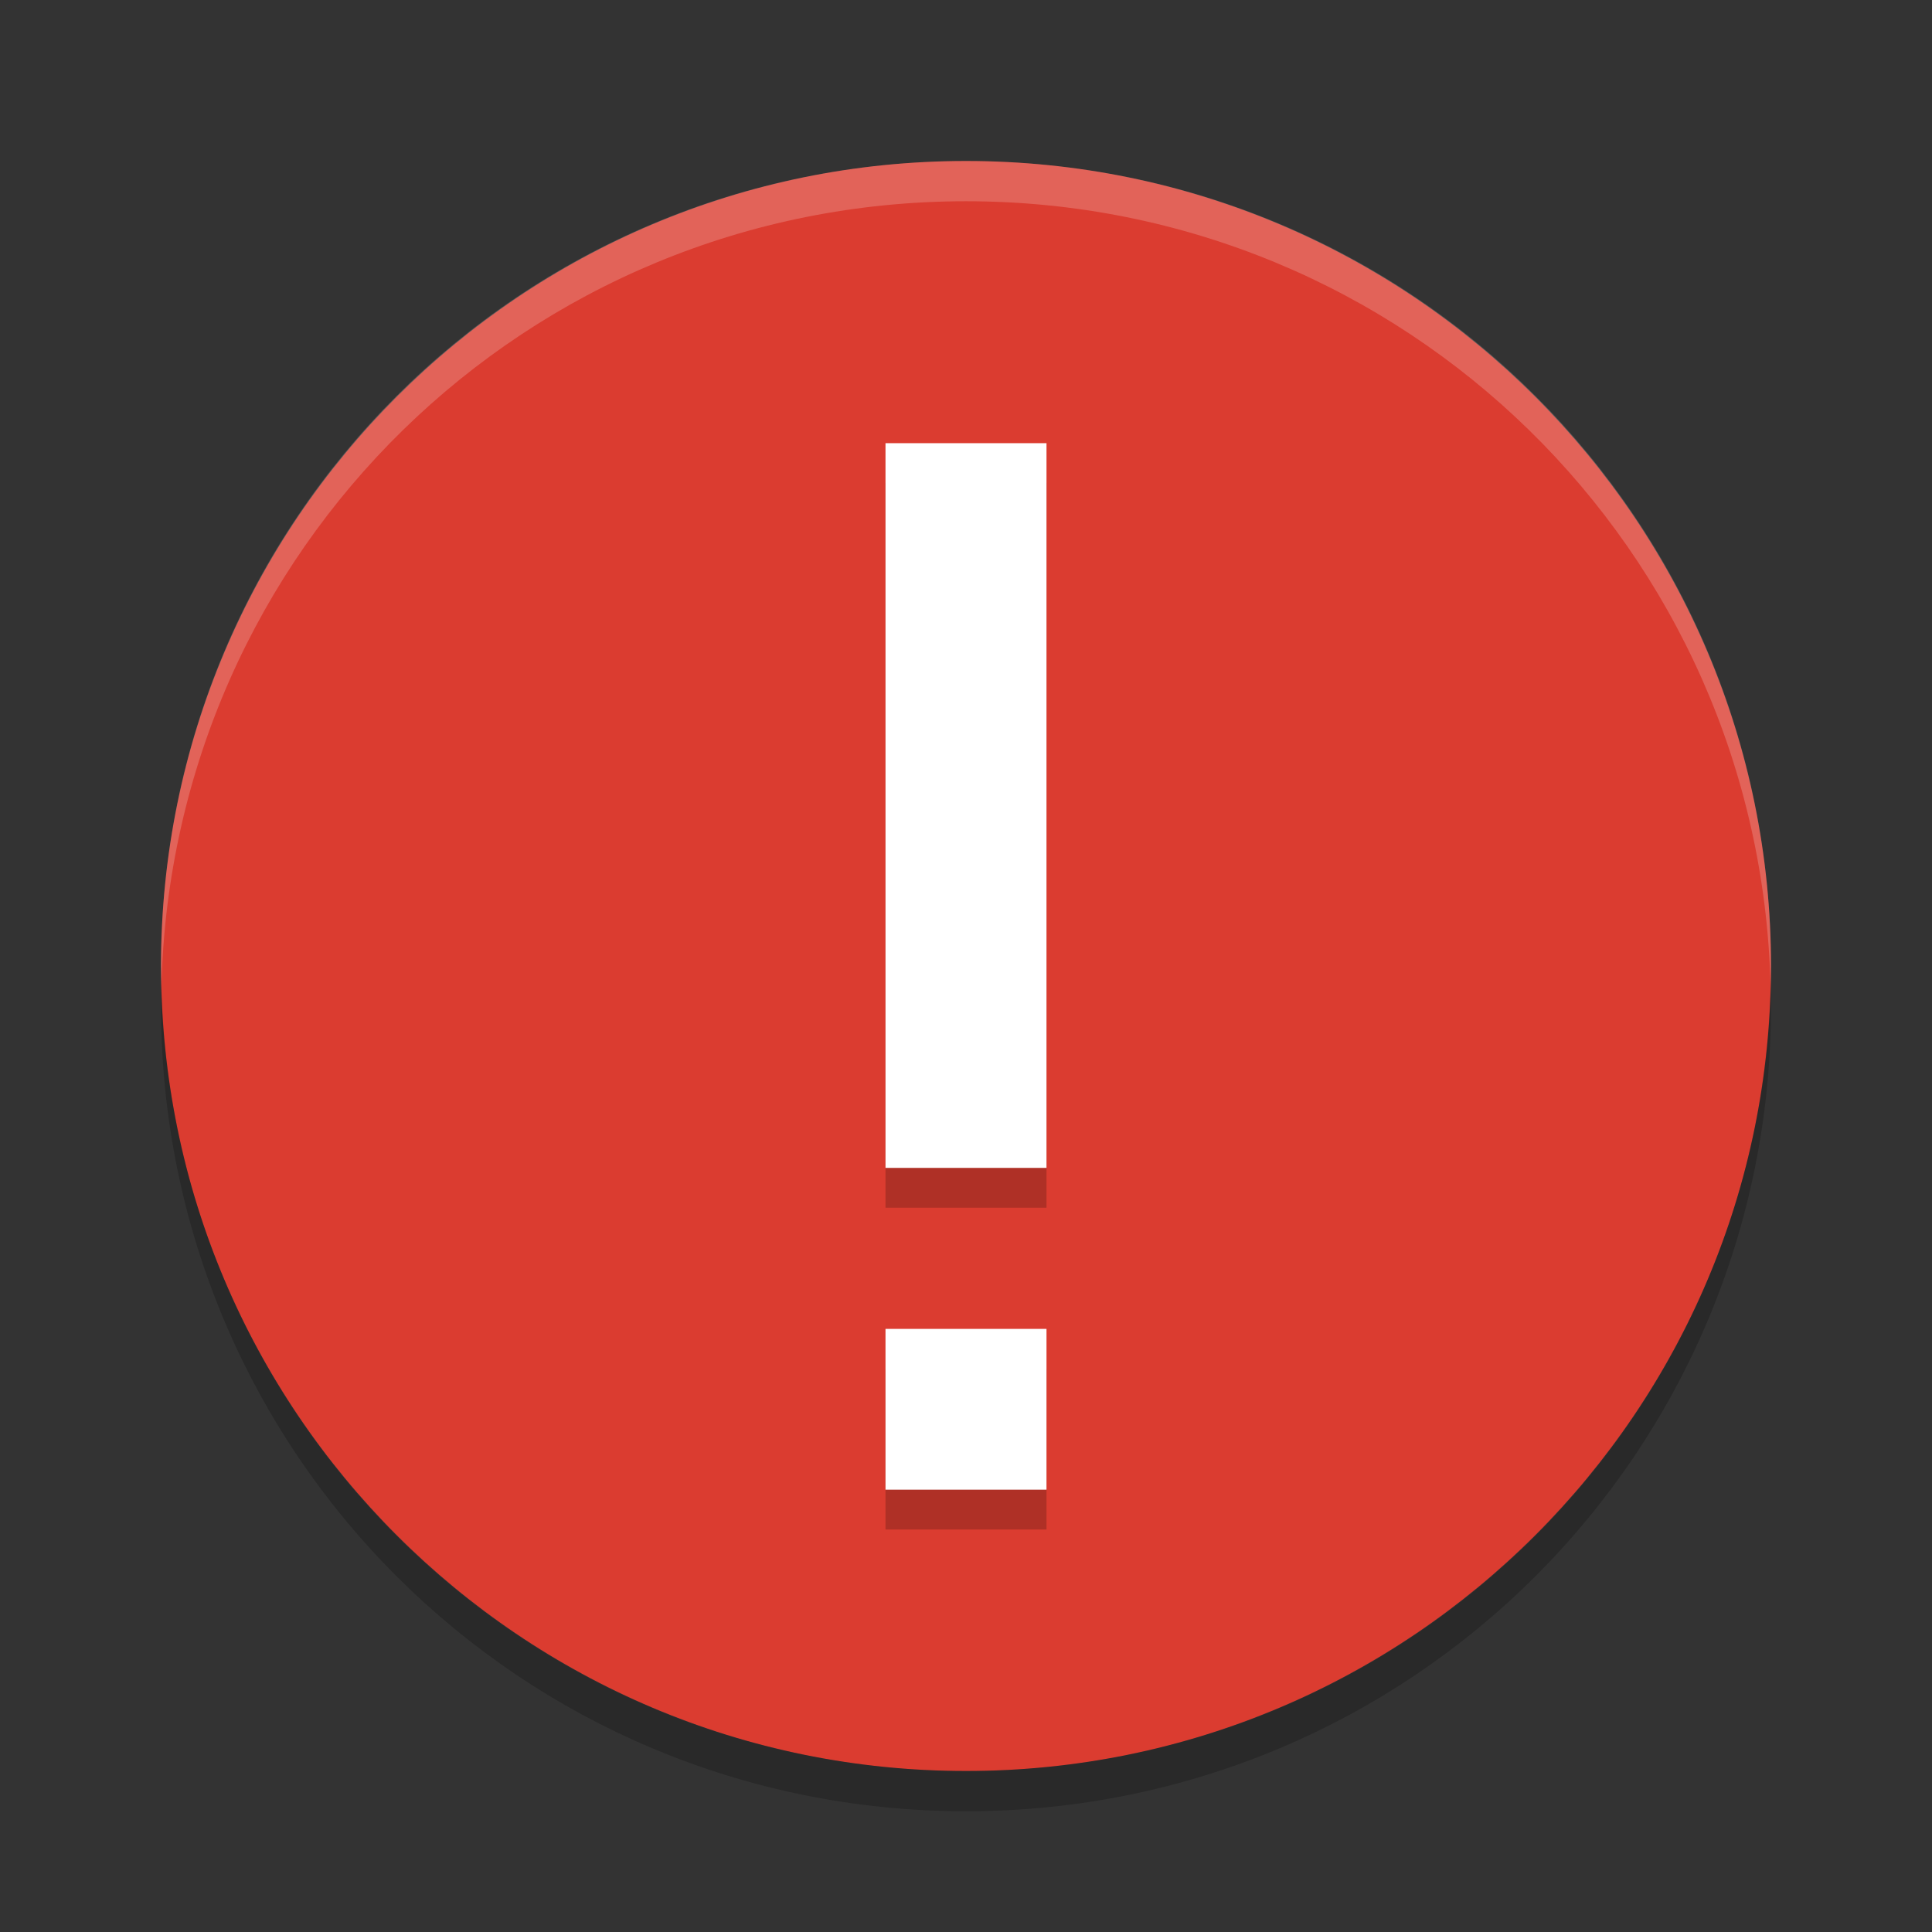
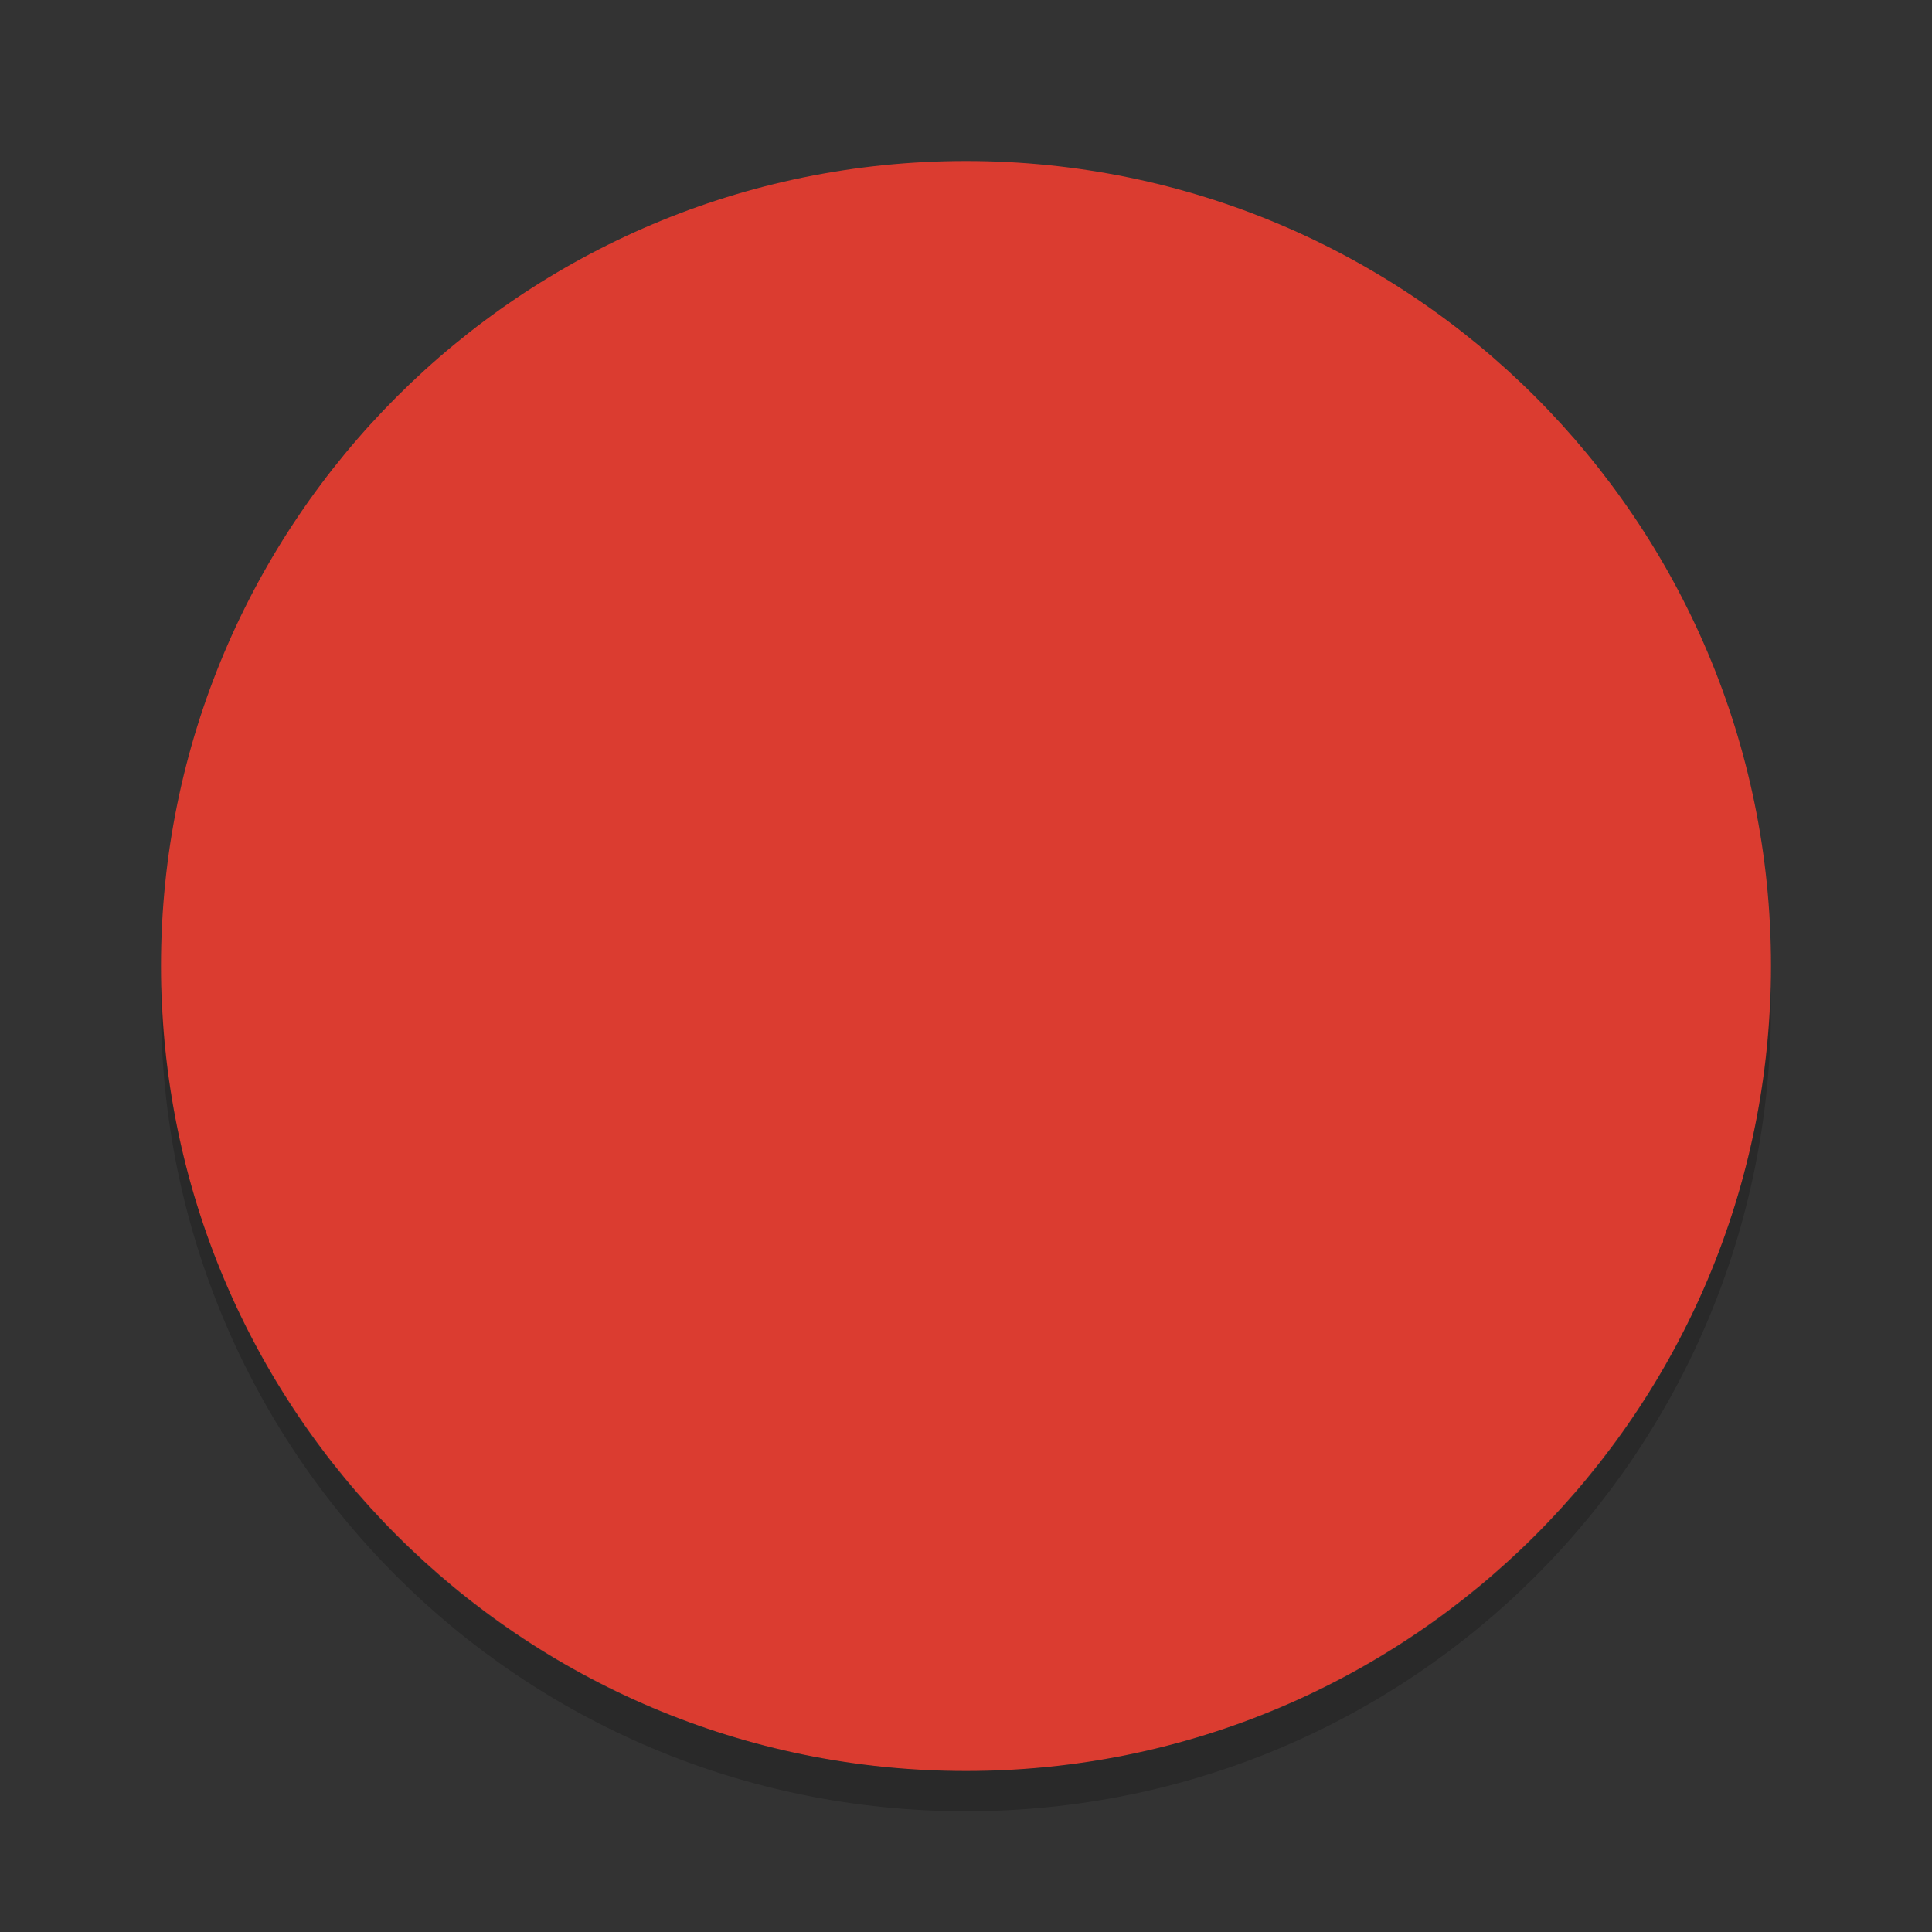
<svg xmlns="http://www.w3.org/2000/svg" xmlns:xlink="http://www.w3.org/1999/xlink" width="36pt" height="36pt" version="1.1" viewBox="0 0 36 36">
  <rect x="0" y="0" width="36" height="36" fill="#333333" stroke="none" />
  <defs>
    <filter id="alpha" width="100%" height="100%" x="0%" y="0%" filterUnits="objectBoundingBox">
      <feColorMatrix in="SourceGraphic" type="matrix" values="0 0 0 0 1 0 0 0 0 1 0 0 0 0 1 0 0 0 1 0" />
    </filter>
    <mask id="mask0">
      <g filter="url(#alpha)">
        <rect width="36" height="36" x="0" y="0" style="fill:rgb(0%,0%,0%);fill-opacity:0.2" />
      </g>
    </mask>
    <clipPath id="clip1">
-       <rect width="36" height="36" x="0" y="0" />
-     </clipPath>
+       </clipPath>
    <g id="surface5" clip-path="url(#clip1)">
      <path style="fill:rgb(0%,0%,0%)" d="M 16.5 9 L 19.5 9 L 19.5 22.504 L 16.5 22.504 Z M 16.5 25.508 L 19.5 25.508 L 19.5 28.5 L 16.5 28.5 Z M 16.5 25.508" />
    </g>
    <mask id="mask1">
      <g filter="url(#alpha)">
-         <rect width="36" height="36" x="0" y="0" style="fill:rgb(0%,0%,0%);fill-opacity:0.2" />
-       </g>
+         </g>
    </mask>
    <clipPath id="clip2">
-       <rect width="36" height="36" x="0" y="0" />
-     </clipPath>
+       </clipPath>
    <g id="surface8" clip-path="url(#clip2)">
-       <path style="fill:rgb(100%,100%,100%)" d="M 18 3 C 9.691 3 3 9.691 3 18 C 3 18.125 3.008 18.25 3.008 18.375 C 3.207 10.242 9.816 3.75 18 3.75 C 26.184 3.75 32.793 10.242 32.992 18.375 C 32.992 18.25 33 18.125 33 18 C 33 9.691 26.309 3 18 3 Z M 18 3" />
-     </g>
+       </g>
    <mask id="mask2">
      <g filter="url(#alpha)">
        <rect width="36" height="36" x="0" y="0" style="fill:rgb(0%,0%,0%);fill-opacity:0.2" />
      </g>
    </mask>
    <clipPath id="clip3">
      <rect width="36" height="36" x="0" y="0" />
    </clipPath>
    <g id="surface11" clip-path="url(#clip3)">
      <path style="fill:rgb(0%,0%,0%)" d="M 3.008 18.375 C 3.004 18.5 3 18.625 3 18.75 C 3 27.059 9.691 33.75 18 33.75 C 26.309 33.75 33 27.059 33 18.75 C 33 18.625 32.992 18.5 32.992 18.375 C 32.793 26.508 26.184 33 18 33 C 9.816 33 3.207 26.508 3.008 18.375 Z M 3.008 18.375" />
    </g>
  </defs>
  <g>
    <path style="fill:rgb(85.882%,23.529%,18.824%)" d="M 33 18 C 33 9.715 26.285 3 18 3 C 9.715 3 3 9.715 3 18 C 3 26.285 9.715 33 18 33 C 26.285 33 33 26.285 33 18 Z M 33 18" />
    <use mask="url(#mask0)" xlink:href="#surface5" />
-     <path style="fill:rgb(100%,100%,100%)" d="M 16.5 8.258 L 19.5 8.258 L 19.5 21.762 L 16.5 21.762 Z M 16.5 24.762 L 19.5 24.762 L 19.5 27.758 L 16.5 27.758 Z M 16.5 24.762" />
    <use mask="url(#mask1)" xlink:href="#surface8" />
    <use mask="url(#mask2)" xlink:href="#surface11" />
  </g>
</svg>